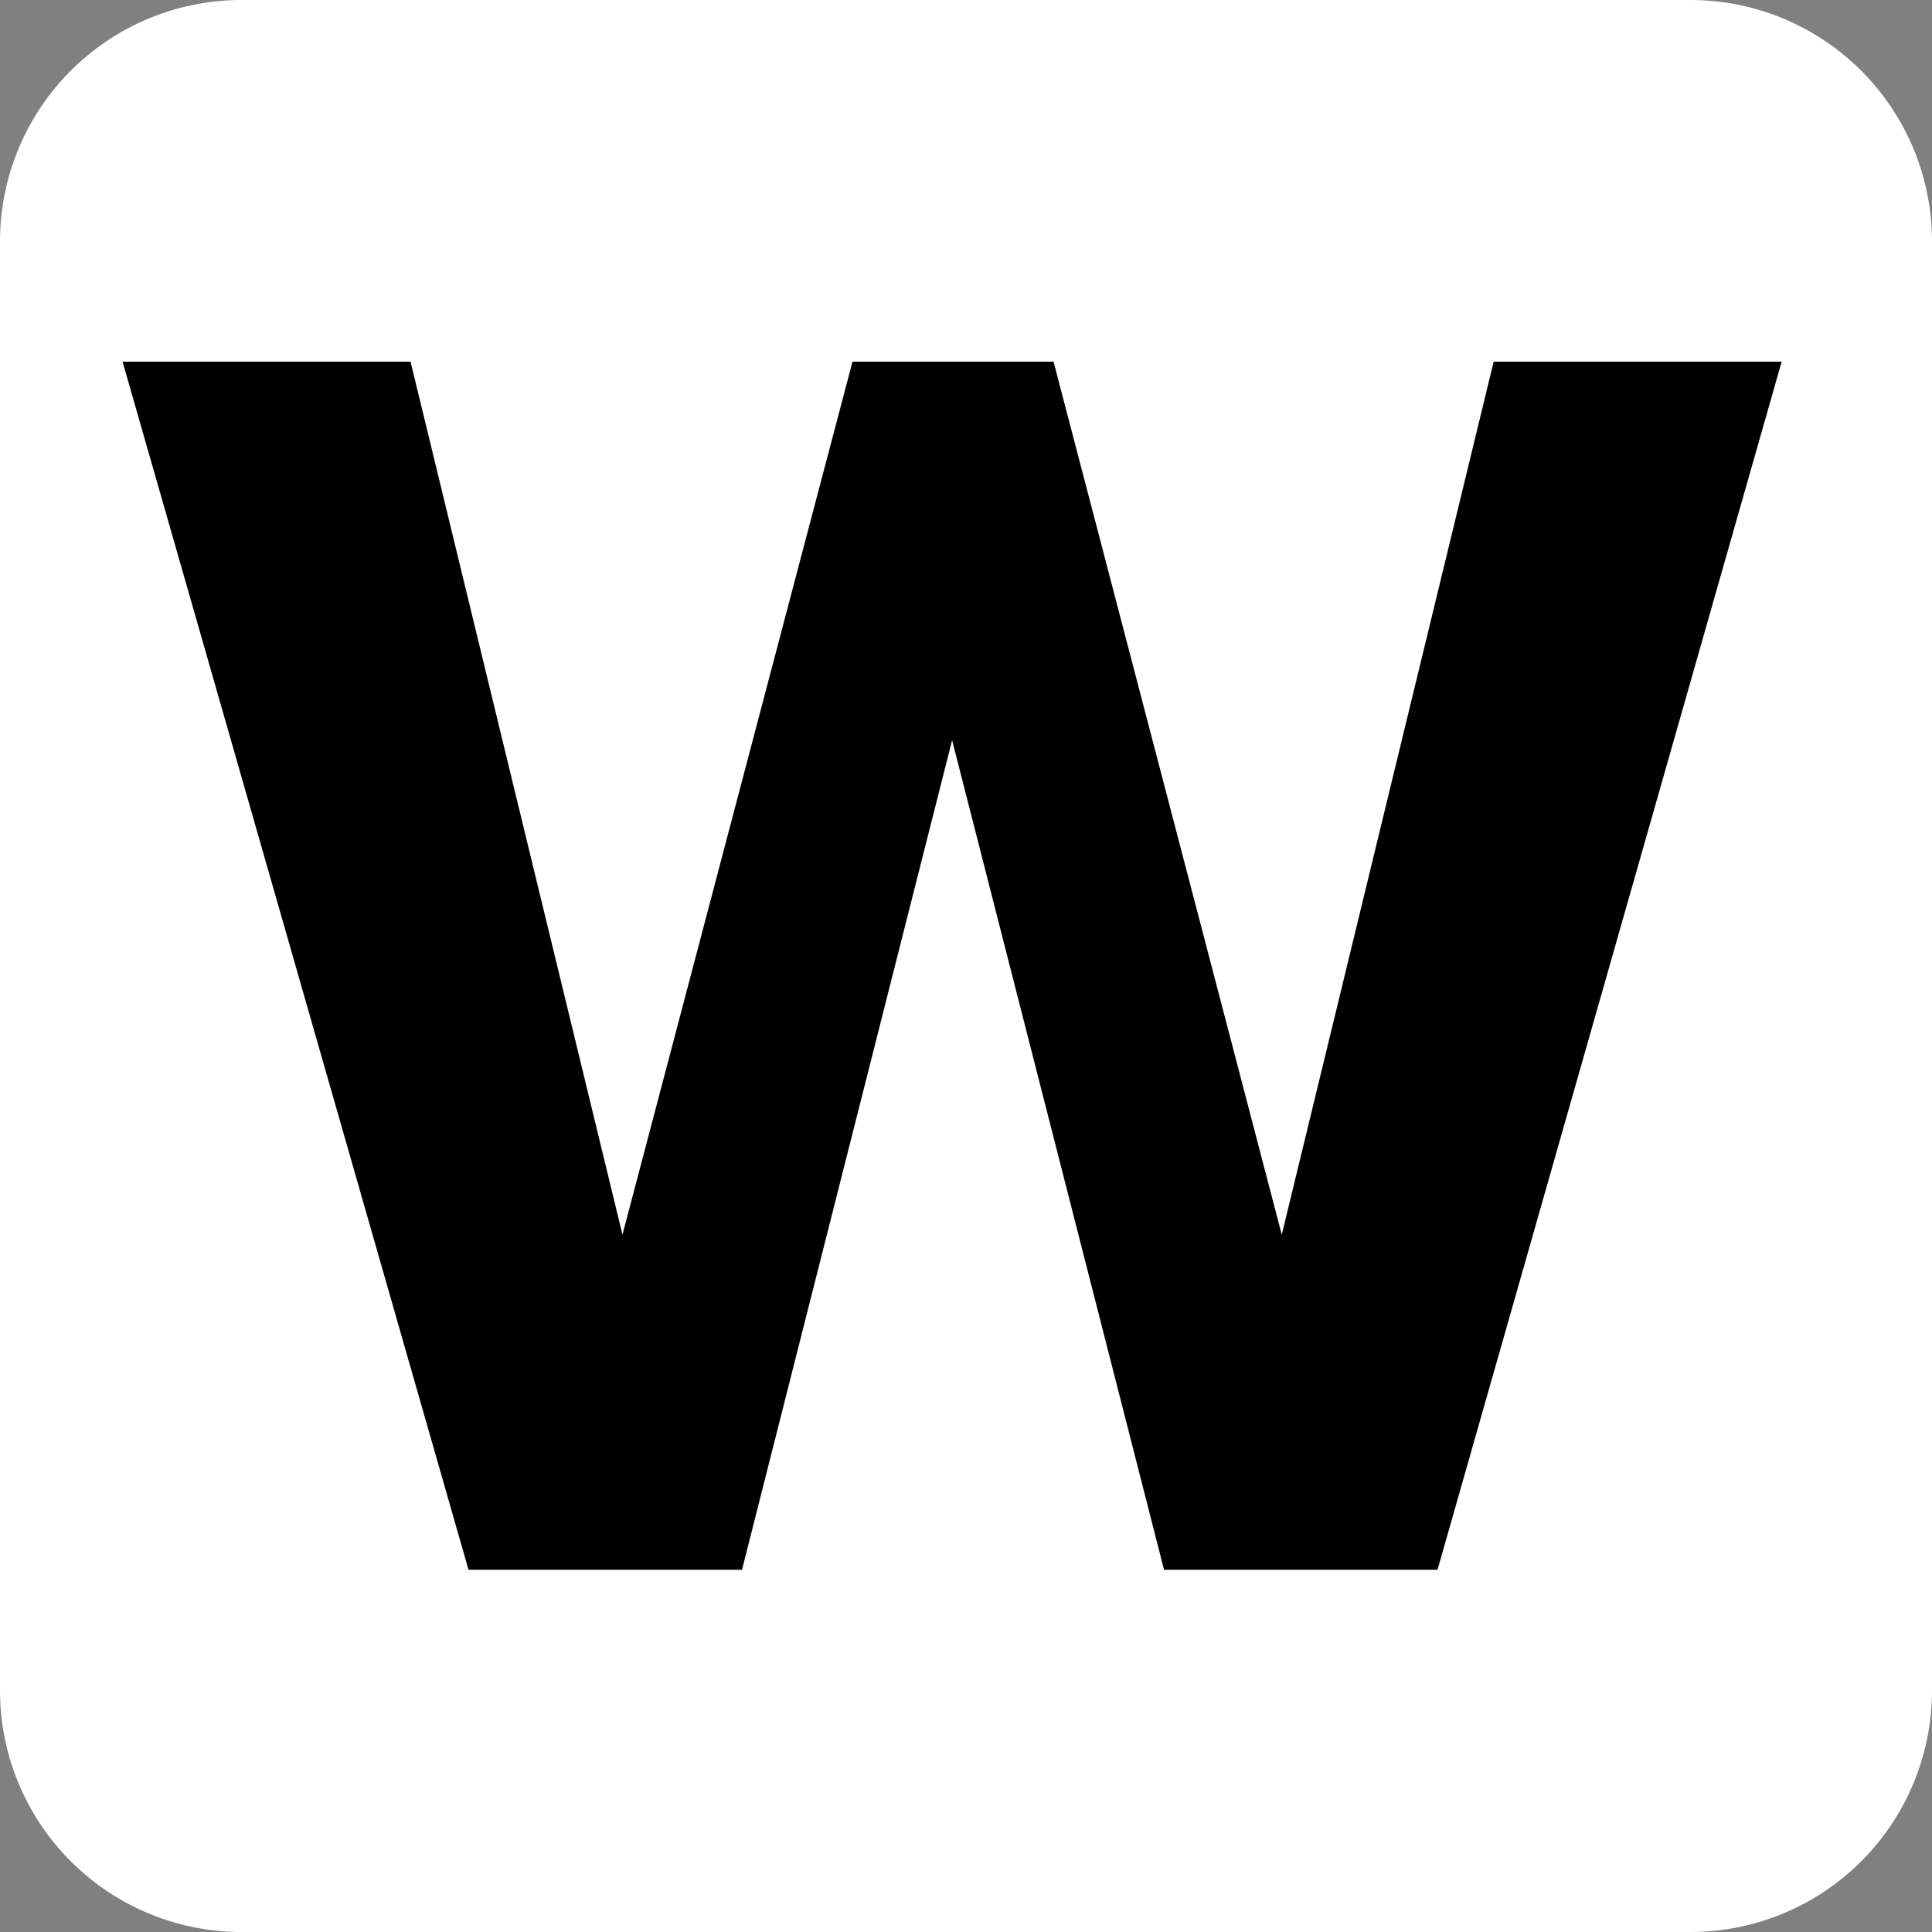
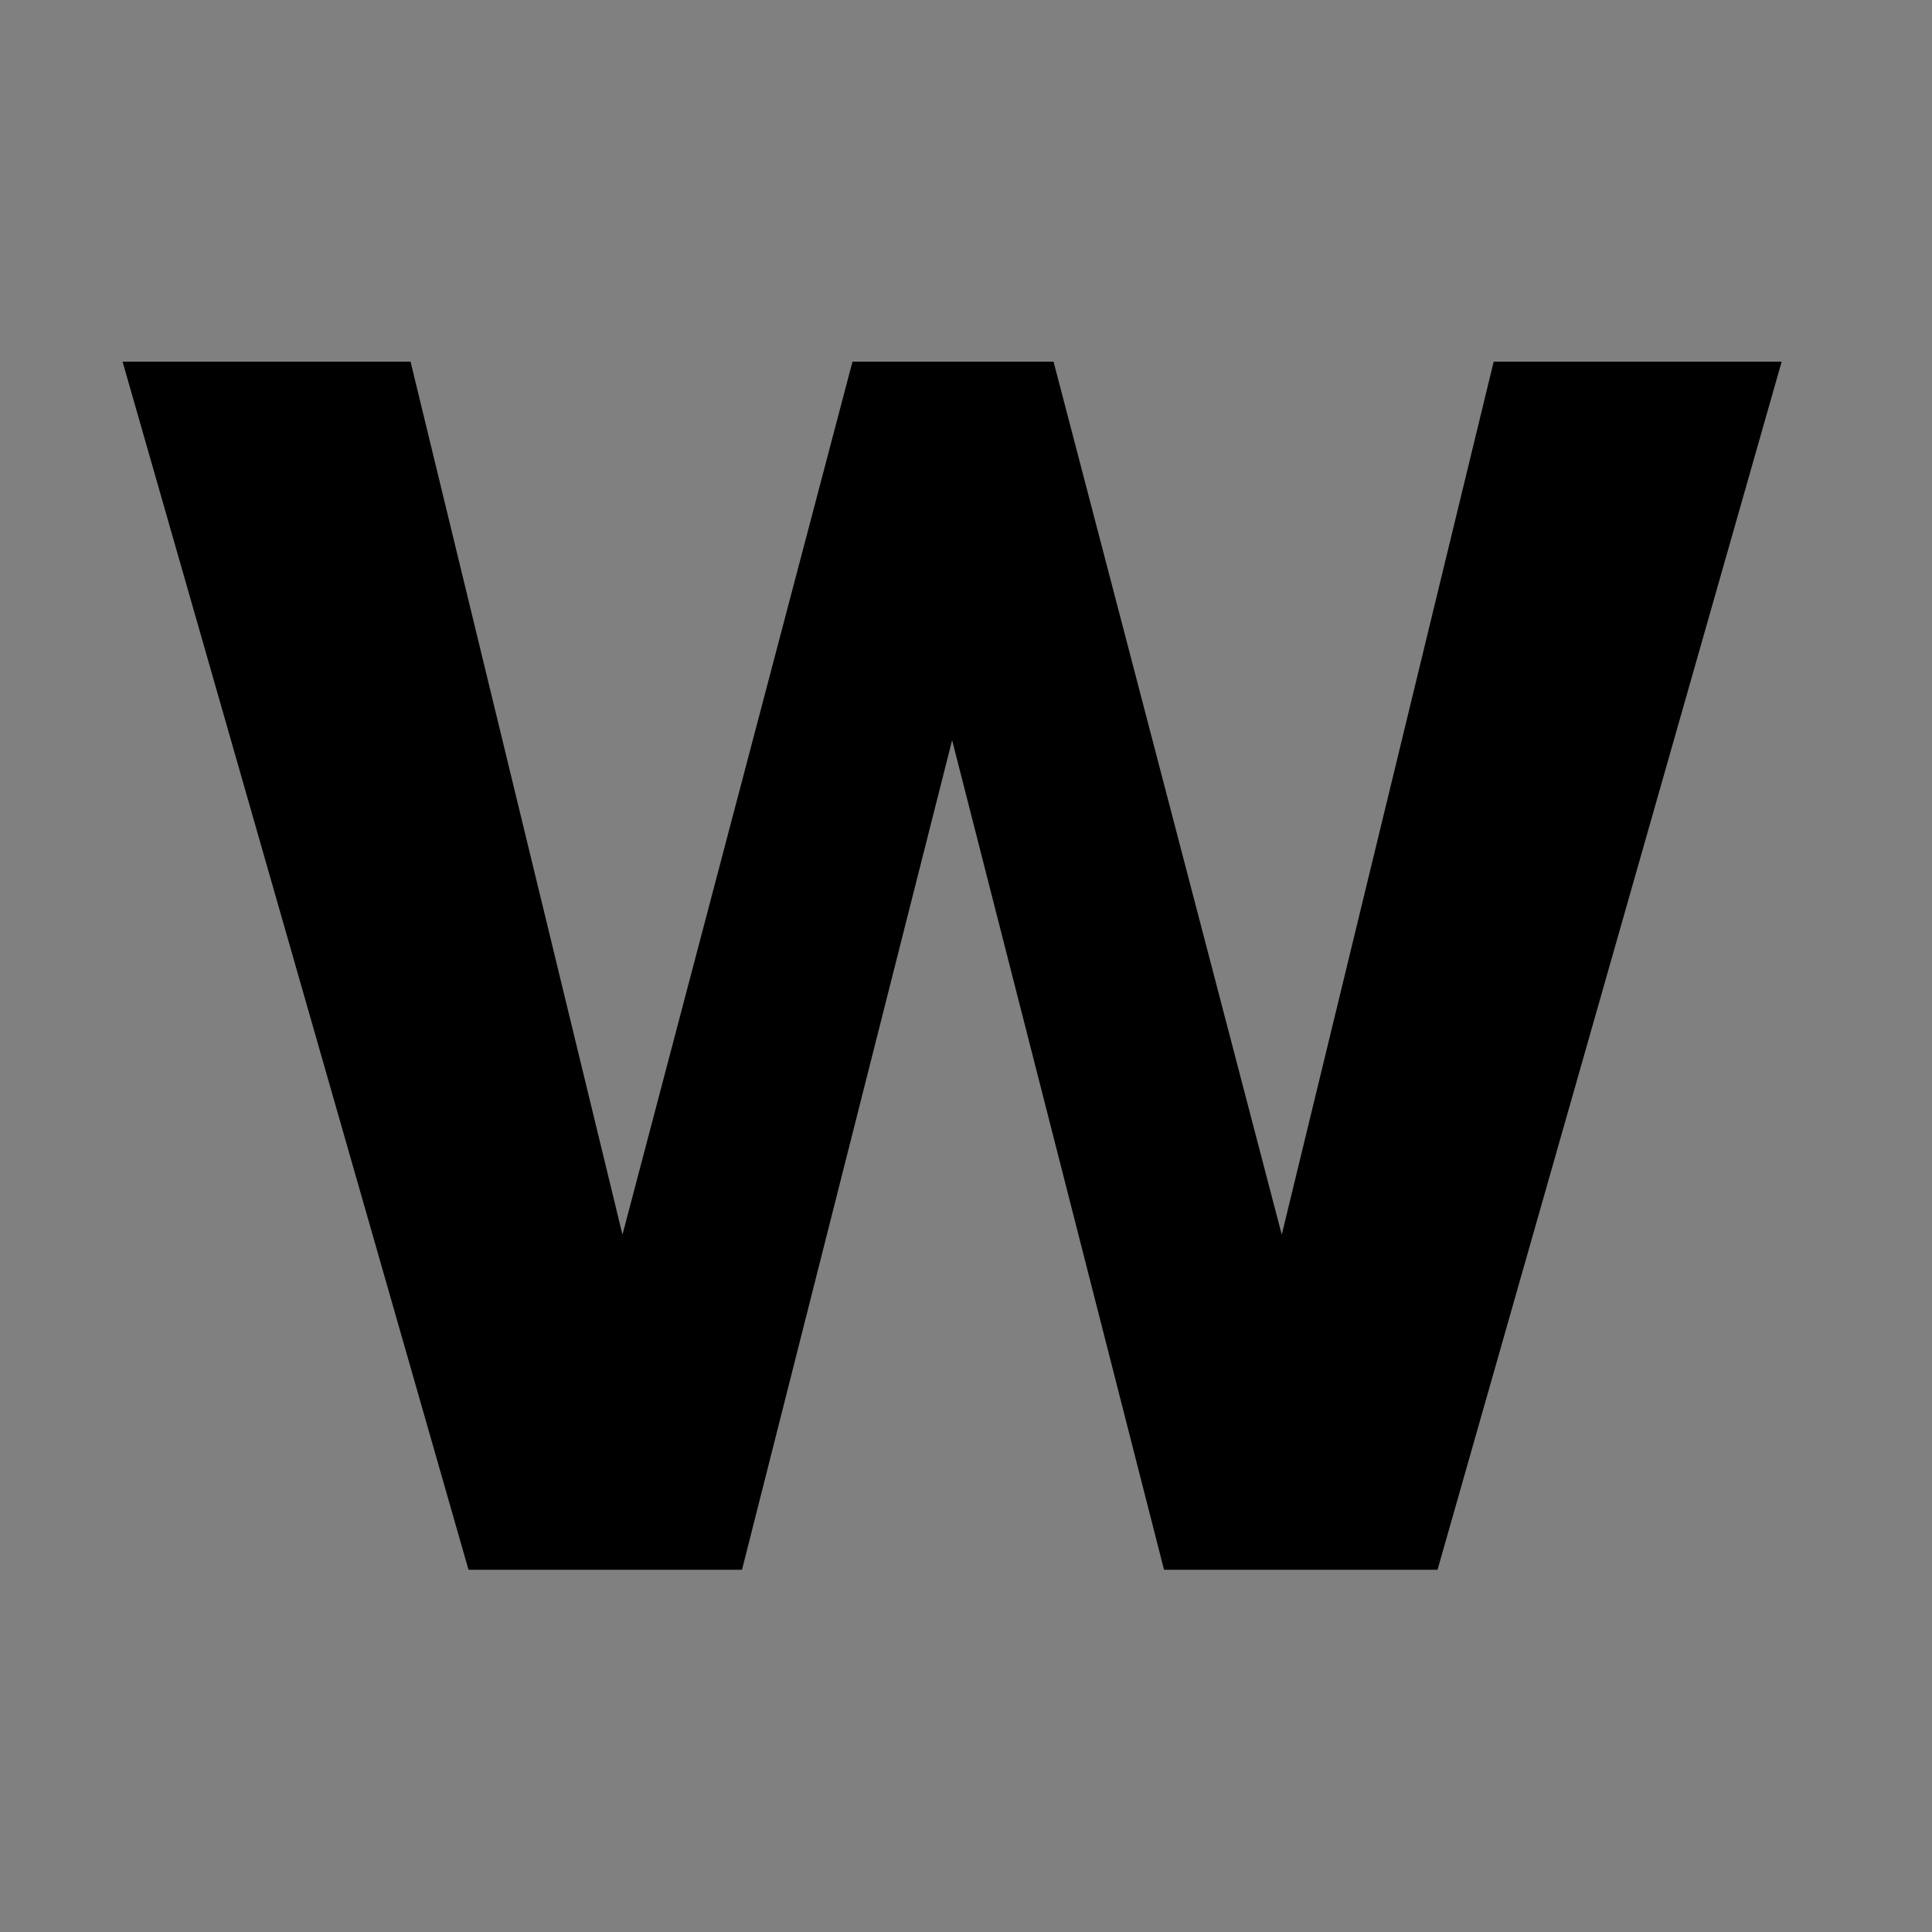
<svg xmlns="http://www.w3.org/2000/svg" data-bbox="0 0 32 32" viewBox="0 0 32 32" height="32" width="32" data-type="color">
  <rect x="0" y="0" width="32" height="32" fill="#808080" stroke="none" />
  <g>
-     <path fill="#ffffff" d="M32 4v24a4 4 0 0 1-4 4H4a4 4 0 0 1-4-4V4a4 4 0 0 1 4-4h24a4 4 0 0 1 4 4z" data-color="1" />
    <path fill="#000000" d="M23.81 26h-4.53l-3.51-13.74L12.29 26H7.76L2.03 5.99H6.8l3.51 14.46 3.81-14.46h3.33l3.78 14.46 3.51-14.46h4.77L23.81 26Z" clip-rule="evenodd" fill-rule="evenodd" data-color="2" />
  </g>
</svg>